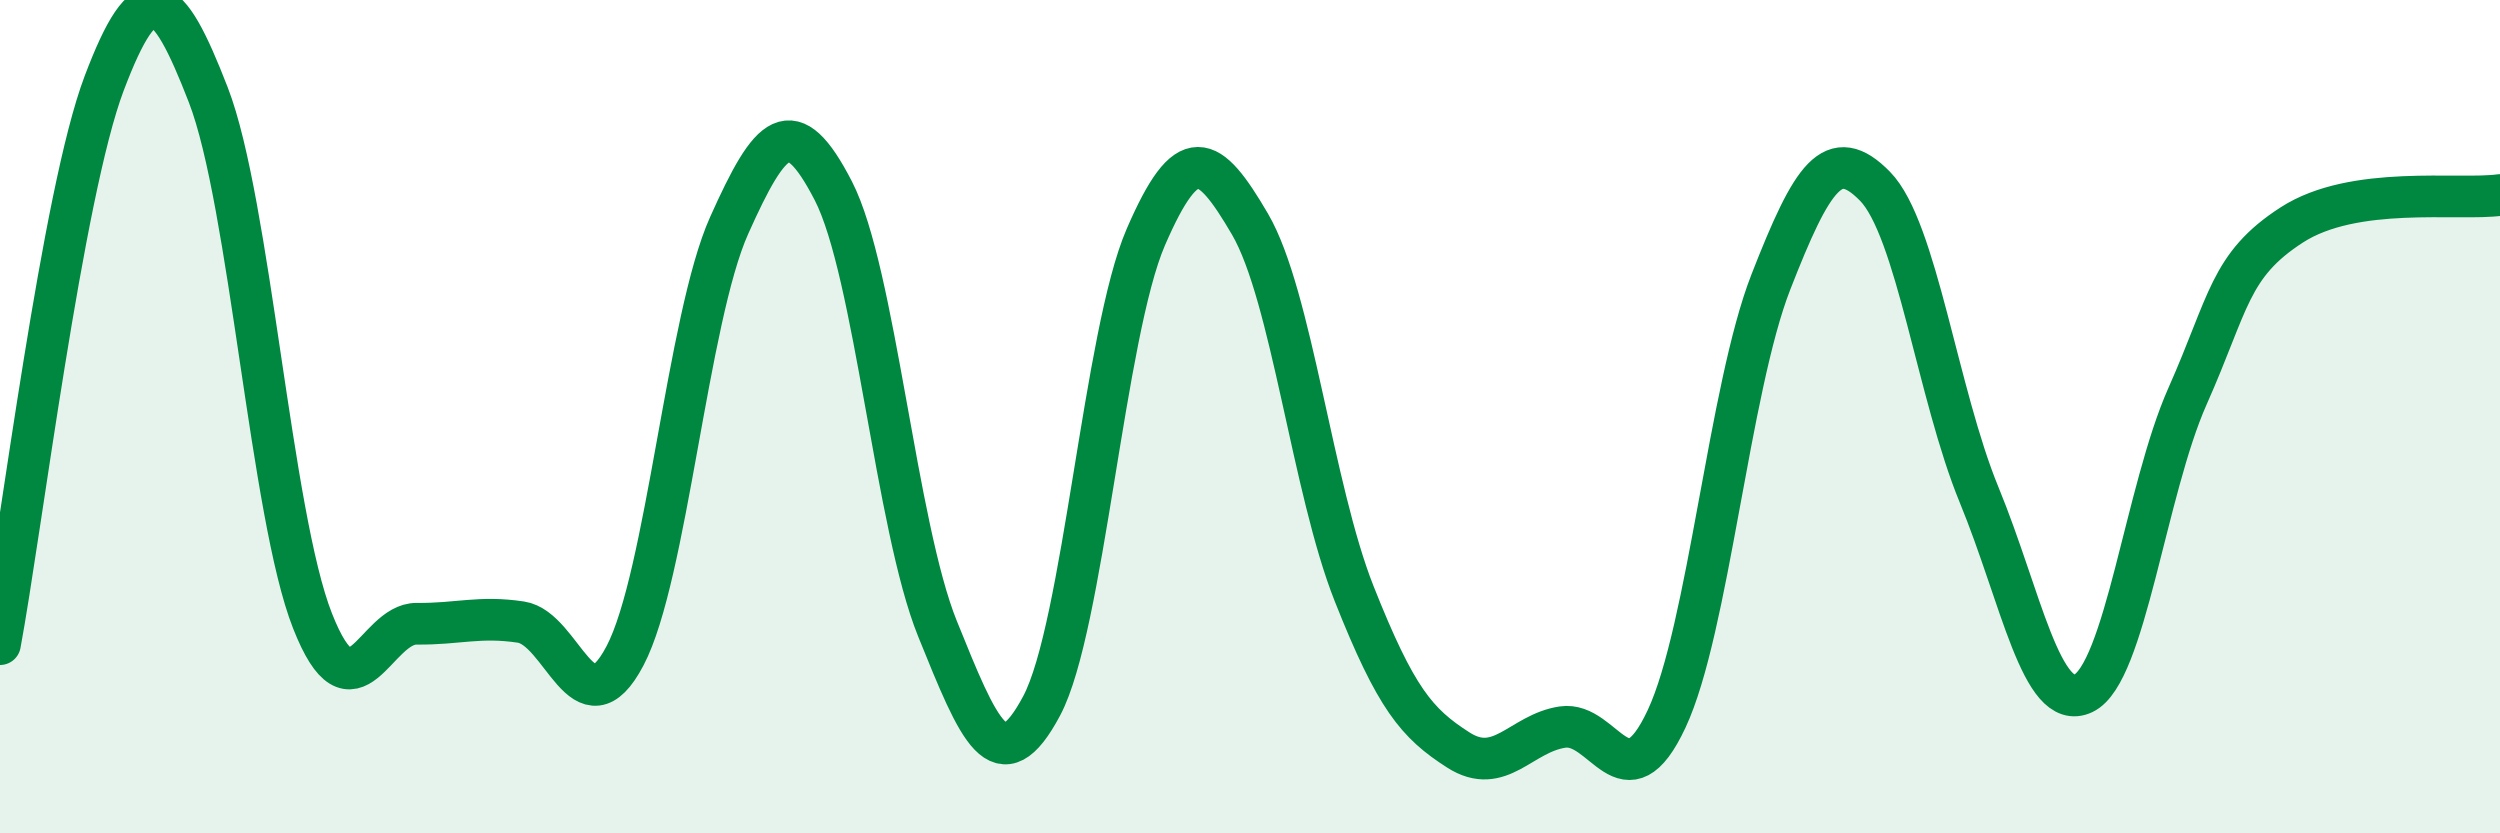
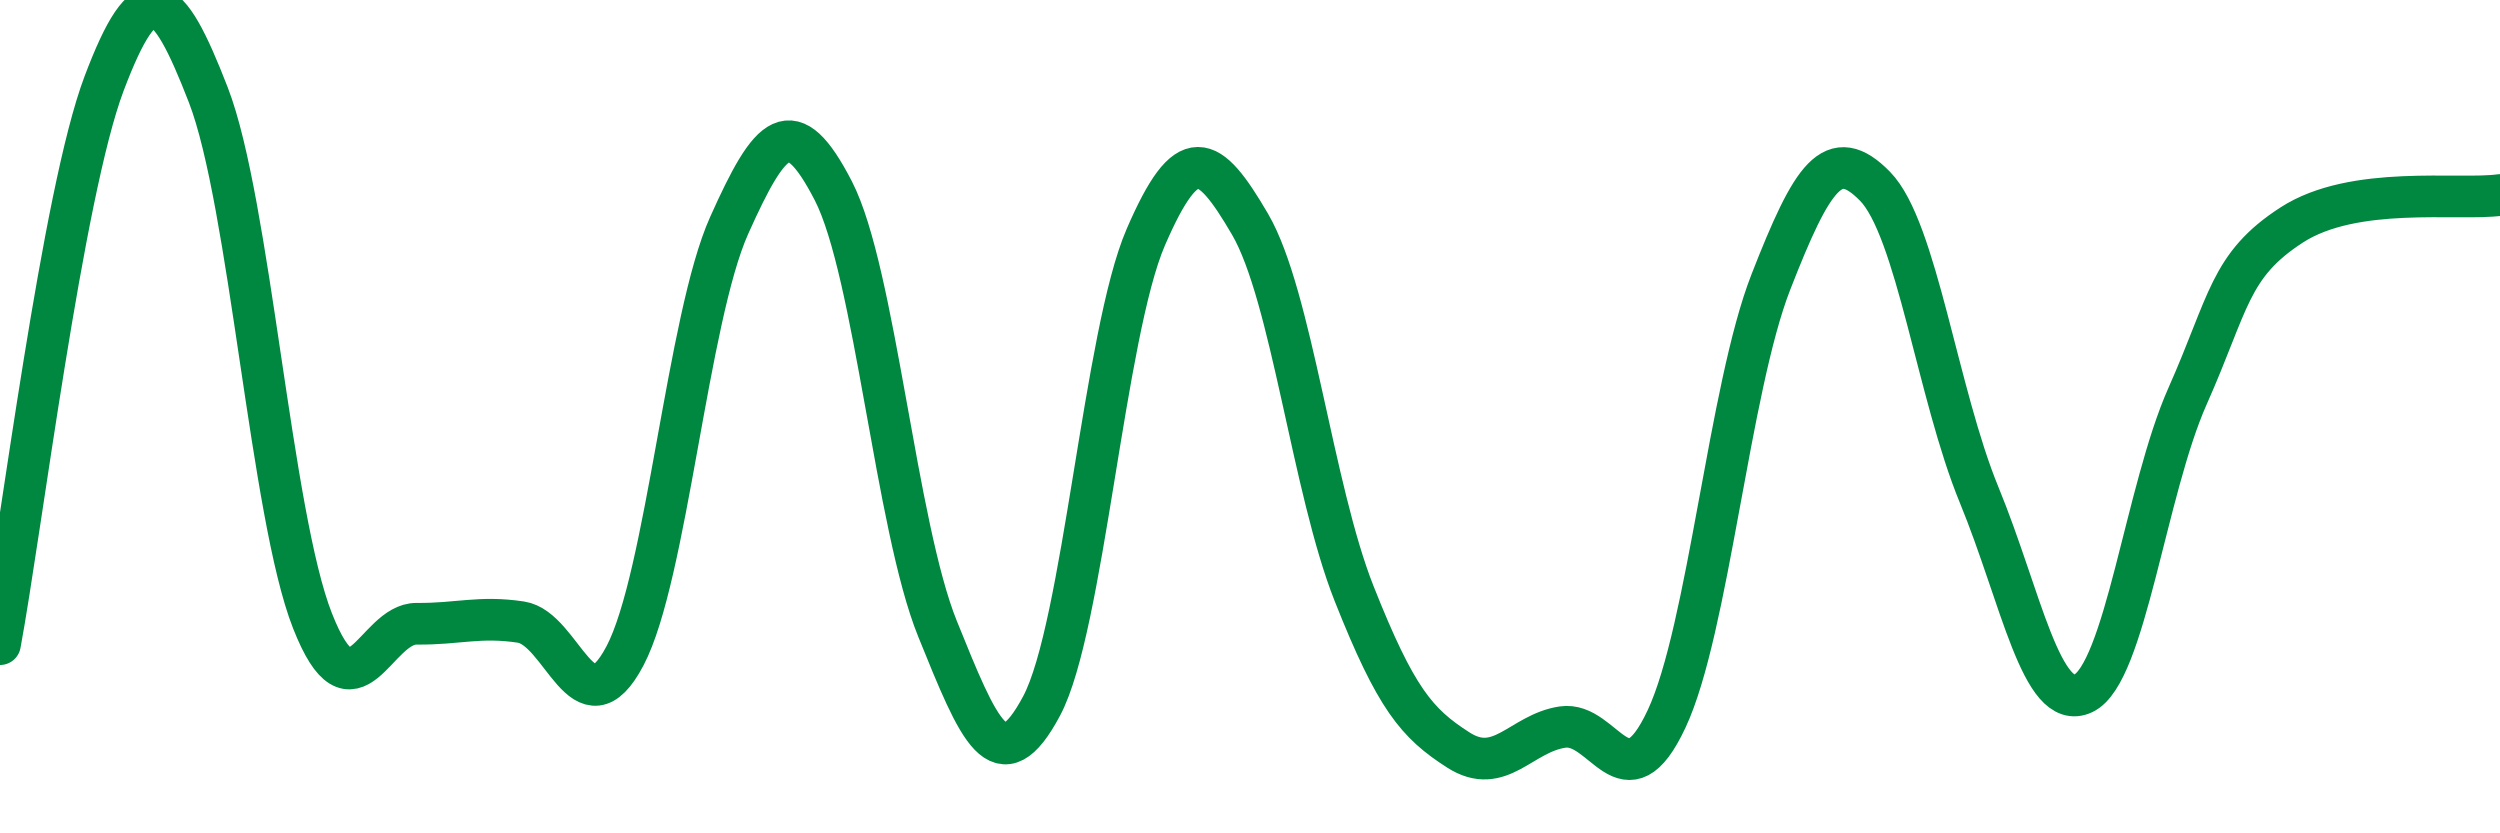
<svg xmlns="http://www.w3.org/2000/svg" width="60" height="20" viewBox="0 0 60 20">
-   <path d="M 0,15.46 C 0.5,12.77 1.5,4.64 2.5,2 C 3.5,-0.64 4,-0.3 5,2.28 C 6,4.86 6.5,12.36 7.5,14.9 C 8.5,17.44 9,14.96 10,14.97 C 11,14.98 11.5,14.78 12.5,14.93 C 13.5,15.08 14,17.64 15,15.74 C 16,13.84 16.5,7.64 17.5,5.41 C 18.5,3.18 19,2.64 20,4.58 C 21,6.52 21.5,12.62 22.5,15.09 C 23.5,17.56 24,18.82 25,16.94 C 26,15.06 26.5,8 27.5,5.69 C 28.5,3.38 29,3.67 30,5.38 C 31,7.09 31.5,11.73 32.5,14.25 C 33.5,16.77 34,17.36 35,18 C 36,18.64 36.5,17.6 37.5,17.45 C 38.5,17.3 39,19.39 40,17.25 C 41,15.11 41.5,9.33 42.5,6.77 C 43.5,4.21 44,3.45 45,4.47 C 46,5.49 46.5,9.45 47.5,11.88 C 48.5,14.31 49,17.11 50,16.64 C 51,16.17 51.5,11.76 52.5,9.51 C 53.5,7.26 53.5,6.37 55,5.4 C 56.5,4.43 59,4.82 60,4.68L60 20L0 20Z" fill="#008740" opacity="0.1" stroke-linecap="round" stroke-linejoin="round" />
  <path d="M 0,15.46 C 0.5,12.77 1.5,4.64 2.5,2 C 3.5,-0.64 4,-0.3 5,2.28 C 6,4.86 6.5,12.36 7.5,14.9 C 8.5,17.44 9,14.96 10,14.97 C 11,14.98 11.5,14.78 12.5,14.93 C 13.5,15.08 14,17.64 15,15.74 C 16,13.84 16.5,7.64 17.5,5.41 C 18.5,3.18 19,2.64 20,4.58 C 21,6.52 21.5,12.62 22.5,15.09 C 23.5,17.56 24,18.82 25,16.94 C 26,15.06 26.5,8 27.5,5.69 C 28.5,3.38 29,3.67 30,5.38 C 31,7.09 31.5,11.73 32.5,14.25 C 33.5,16.77 34,17.36 35,18 C 36,18.64 36.5,17.6 37.5,17.45 C 38.5,17.3 39,19.39 40,17.25 C 41,15.11 41.5,9.33 42.5,6.77 C 43.5,4.21 44,3.45 45,4.47 C 46,5.49 46.5,9.45 47.5,11.88 C 48.5,14.31 49,17.11 50,16.64 C 51,16.17 51.5,11.76 52.5,9.51 C 53.5,7.26 53.5,6.37 55,5.4 C 56.5,4.43 59,4.82 60,4.68" stroke="#008740" stroke-width="1" fill="none" stroke-linecap="round" stroke-linejoin="round" />
</svg>